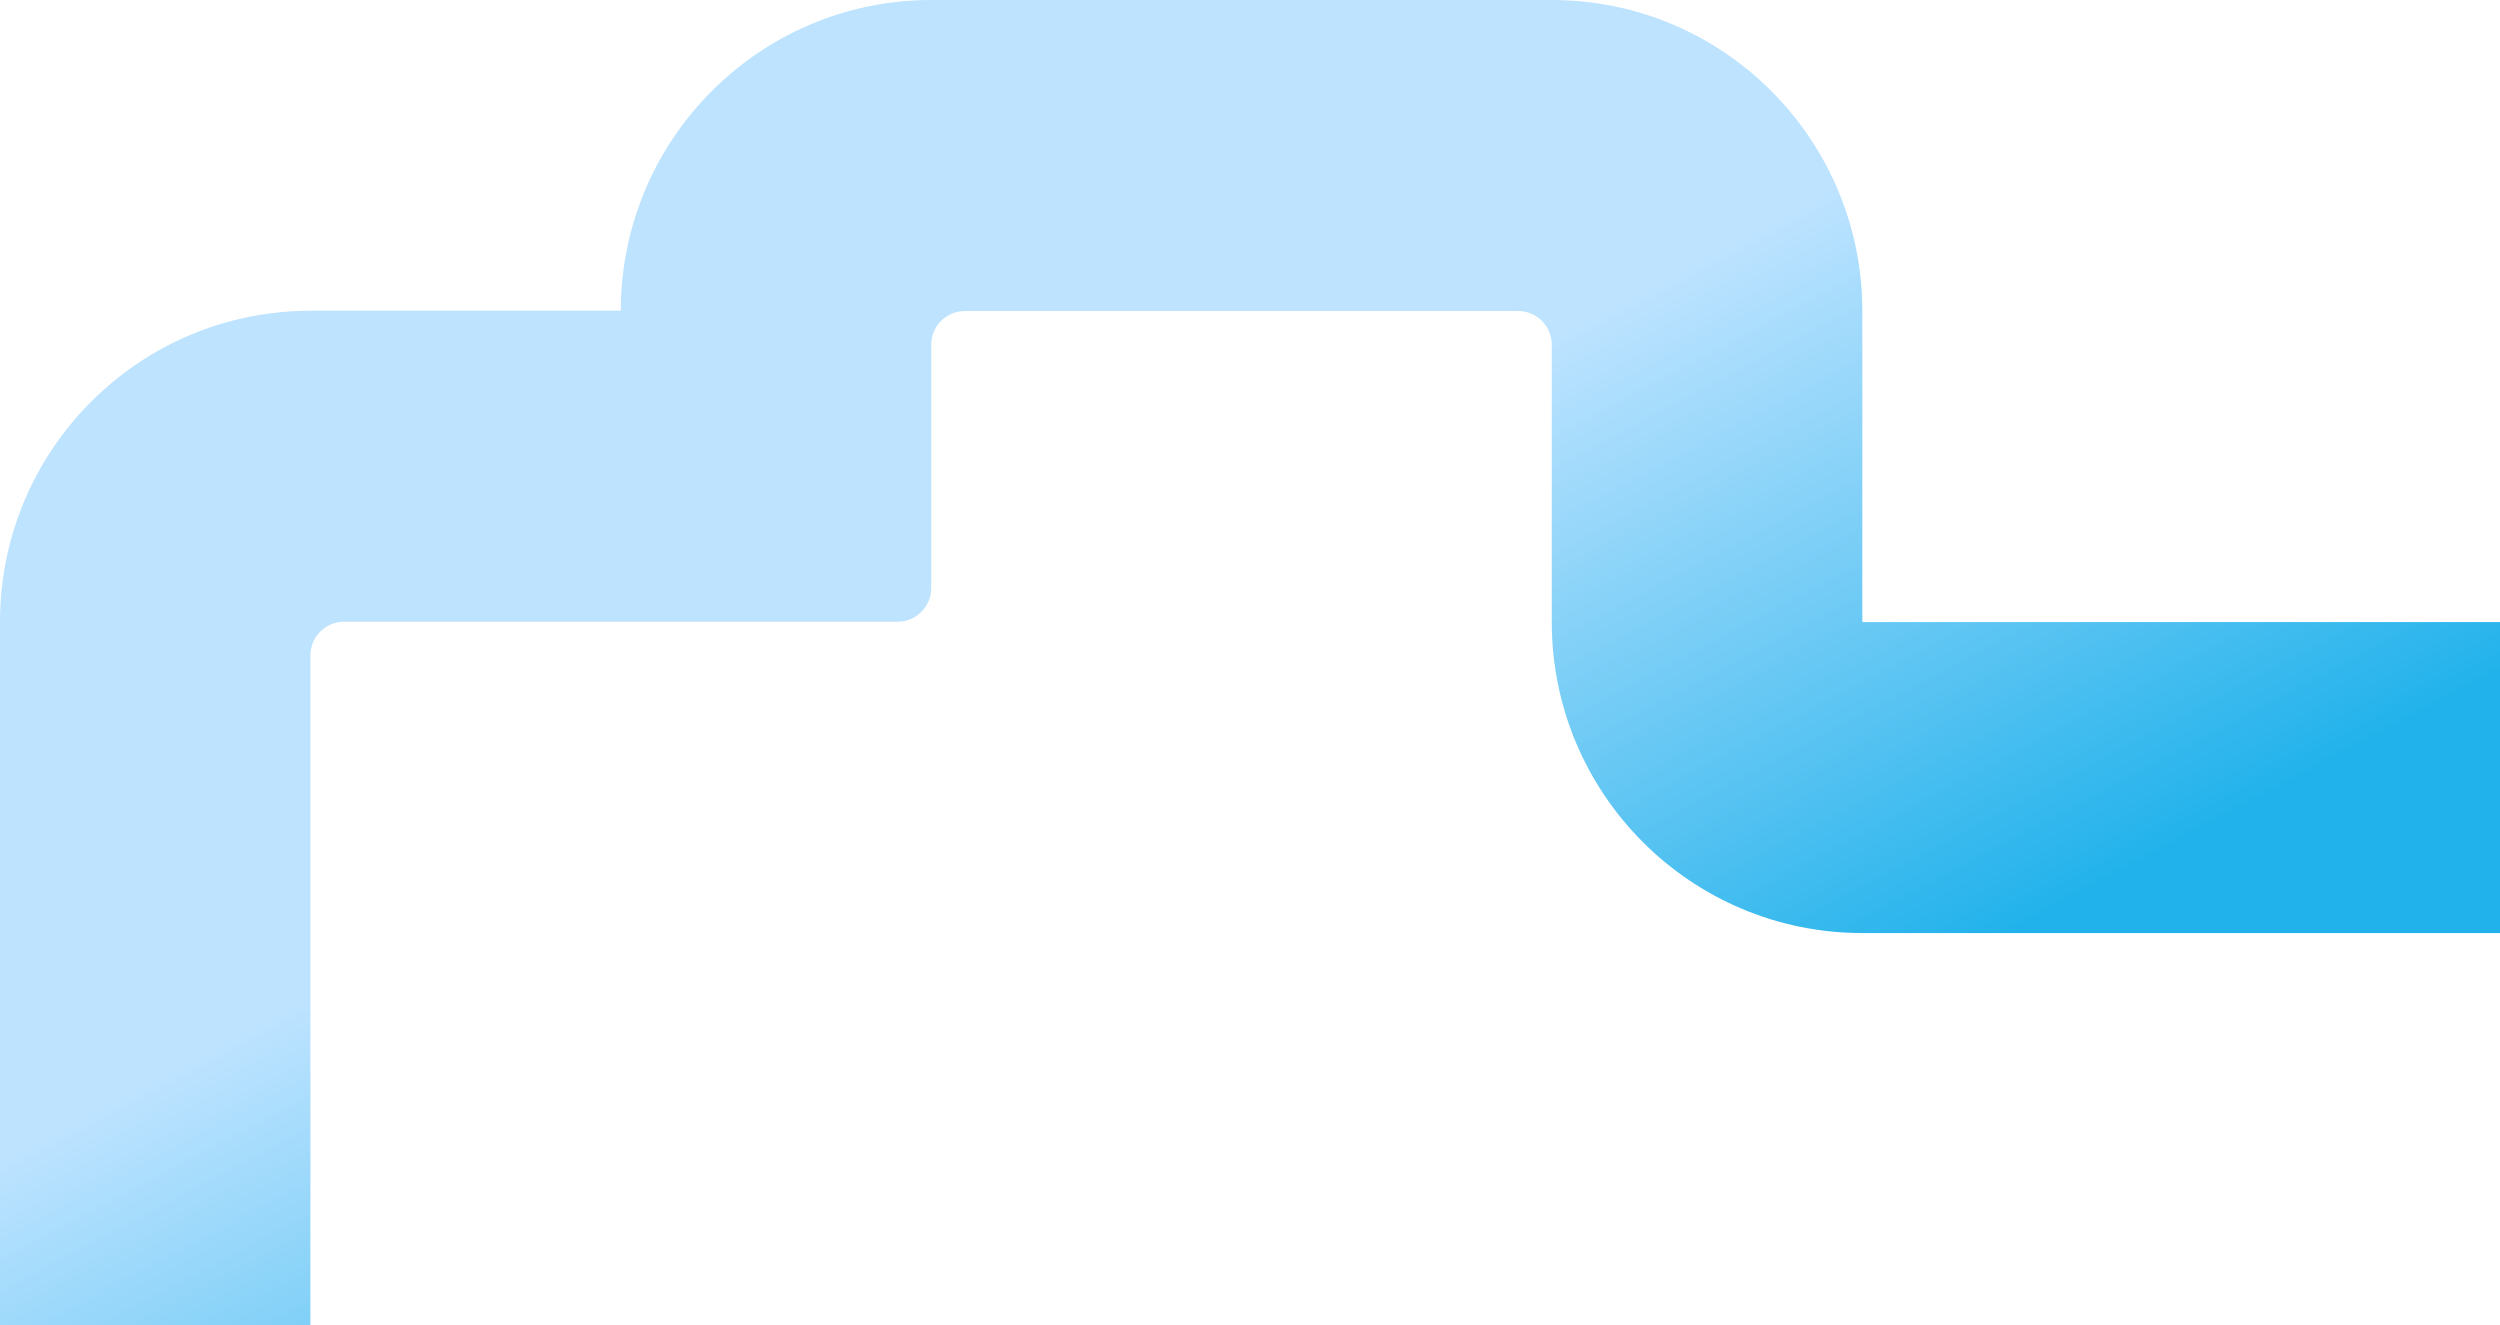
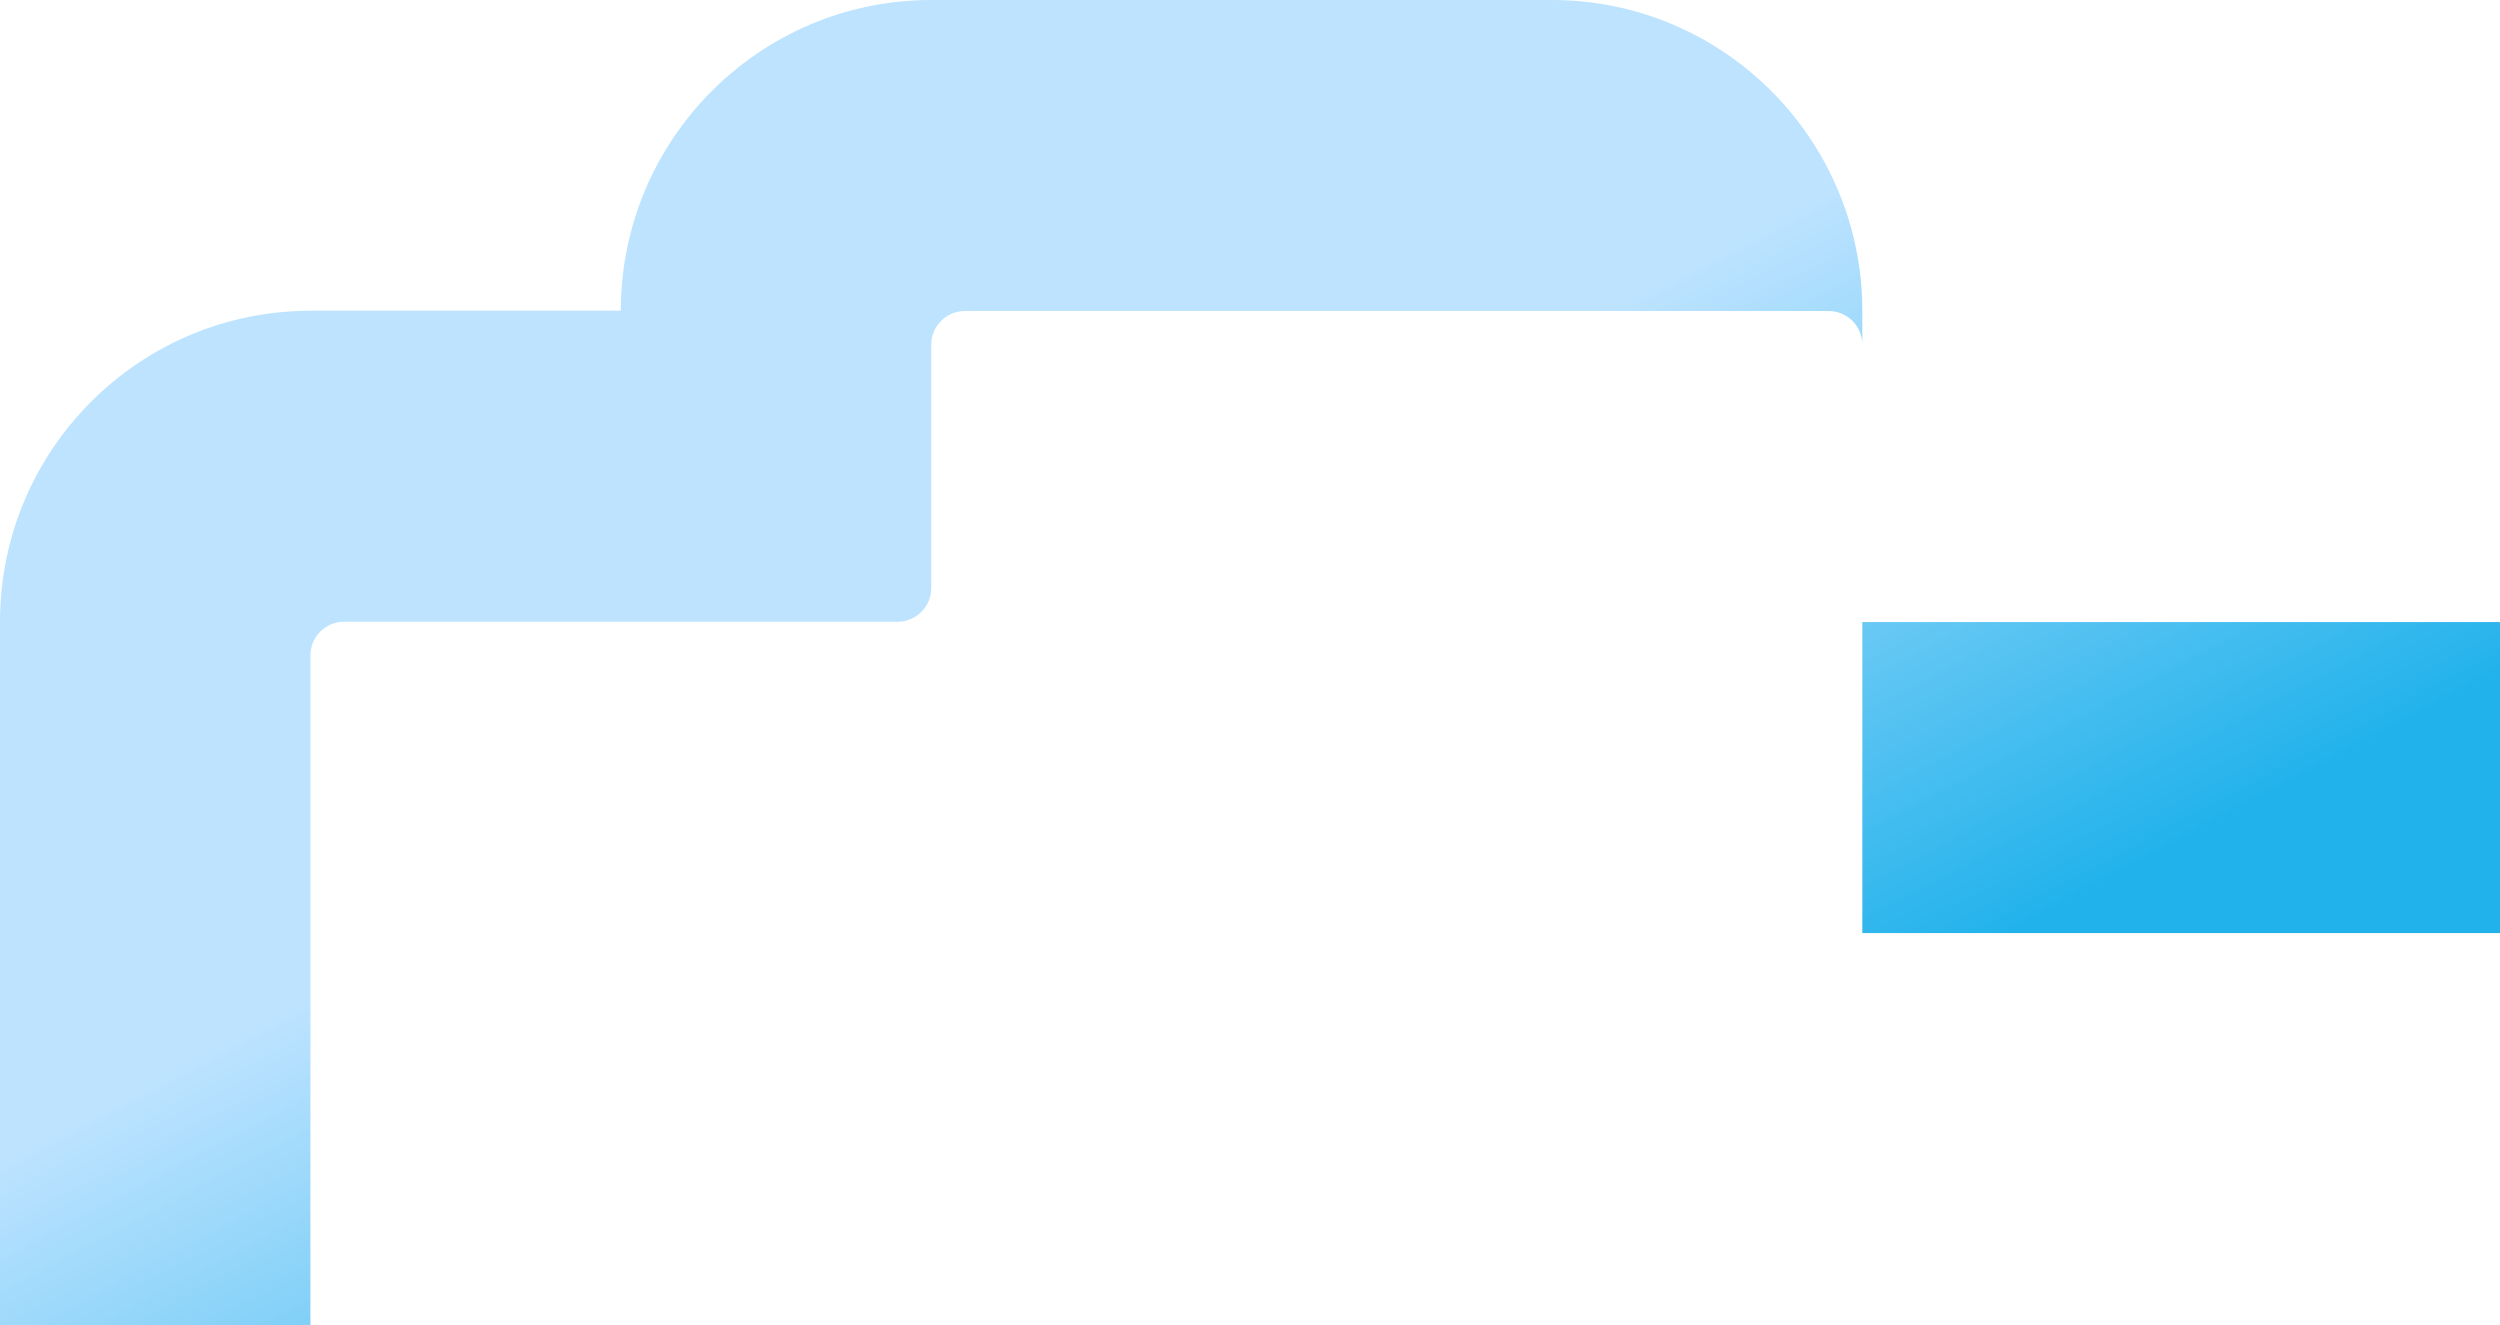
<svg xmlns="http://www.w3.org/2000/svg" width="1628" height="863" fill="none">
-   <path fill-rule="evenodd" clip-rule="evenodd" d="M202.01 202.307h202.239C404.379 90.621 494.769.097 606.259 0h404.481c111.62.13 202.01 90.784 202.01 202.535V405.07H1628v202.536h-415.25c-111.72 0-202.24-90.686-202.24-202.536V224.481c0-12.13-9.8-21.946-21.916-21.946H628.335c-12.112 0-21.913 9.816-21.913 21.946v158.448c0 12.13-9.801 21.946-21.914 21.946H224.054c-12.112 0-21.913 9.815-21.913 21.946V863H0V404.907C0 293.123 90.455 202.47 202.01 202.372v-.065Z" fill="url('#paint0_linear_6031_1987')" />
+   <path fill-rule="evenodd" clip-rule="evenodd" d="M202.01 202.307h202.239C404.379 90.621 494.769.097 606.259 0h404.481c111.62.13 202.01 90.784 202.01 202.535V405.07H1628v202.536h-415.25V224.481c0-12.13-9.8-21.946-21.916-21.946H628.335c-12.112 0-21.913 9.816-21.913 21.946v158.448c0 12.13-9.801 21.946-21.914 21.946H224.054c-12.112 0-21.913 9.815-21.913 21.946V863H0V404.907C0 293.123 90.455 202.47 202.01 202.372v-.065Z" fill="url('#paint0_linear_6031_1987')" />
  <defs>
    <linearGradient id="paint0_linear_6031_1987" x1="1631.39" y1="864.795" x2="1128.17" y2="-84.488" gradientUnits="userSpaceOnUse">
      <stop offset=".35" stop-color="#21B2EB" />
      <stop offset=".8" stop-color="#BDE3FF" />
    </linearGradient>
  </defs>
</svg>